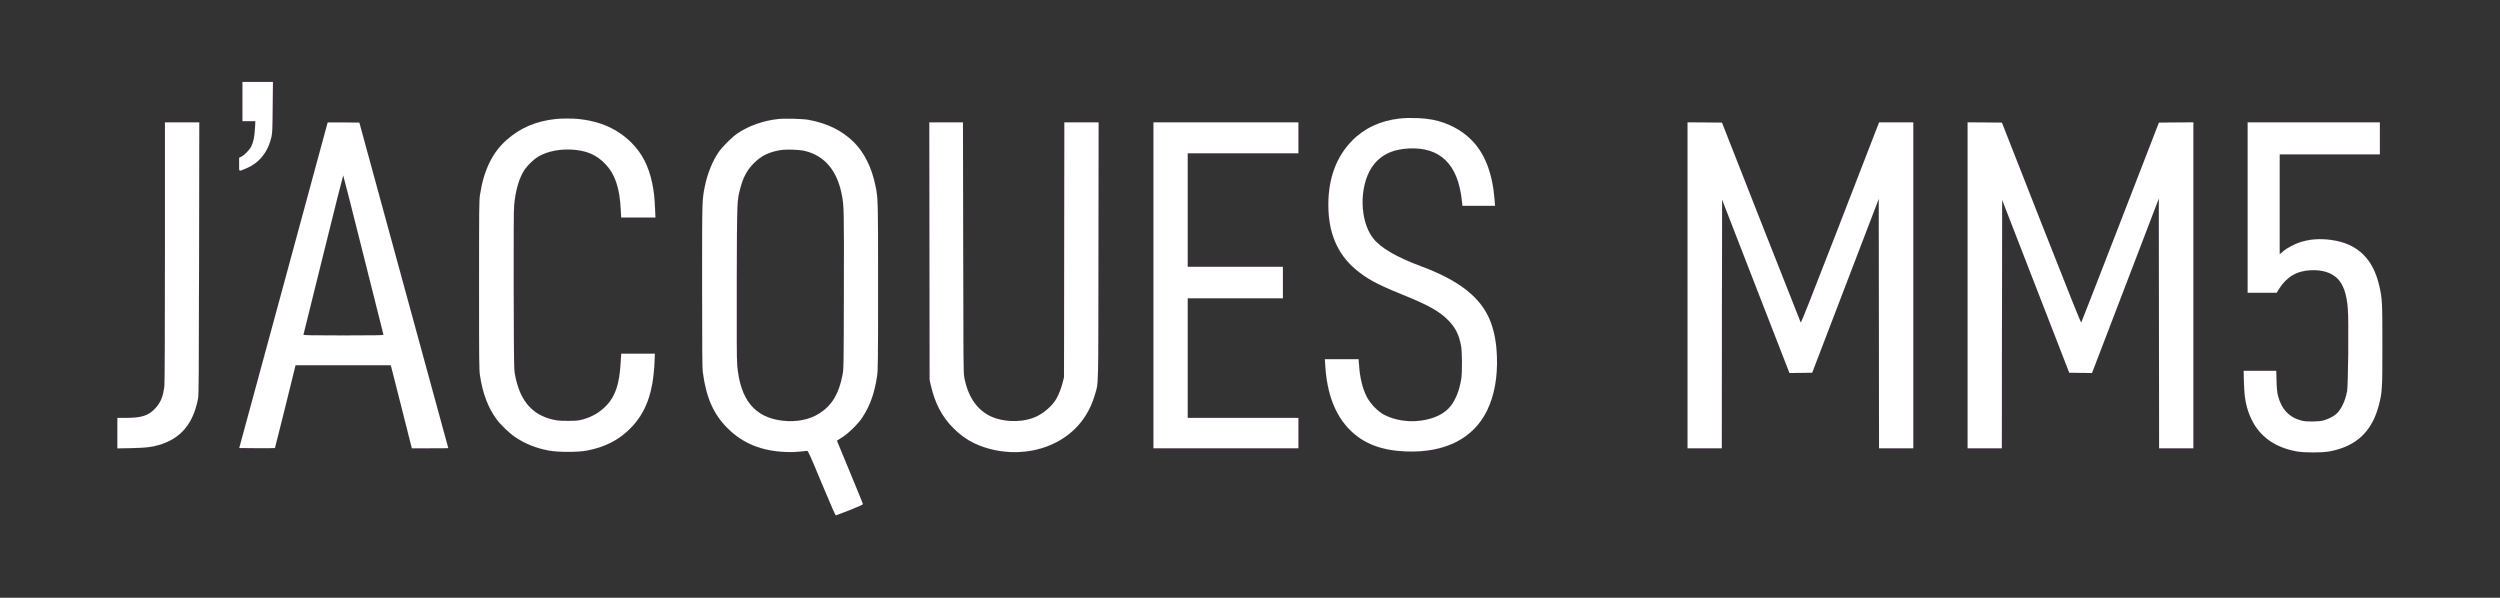
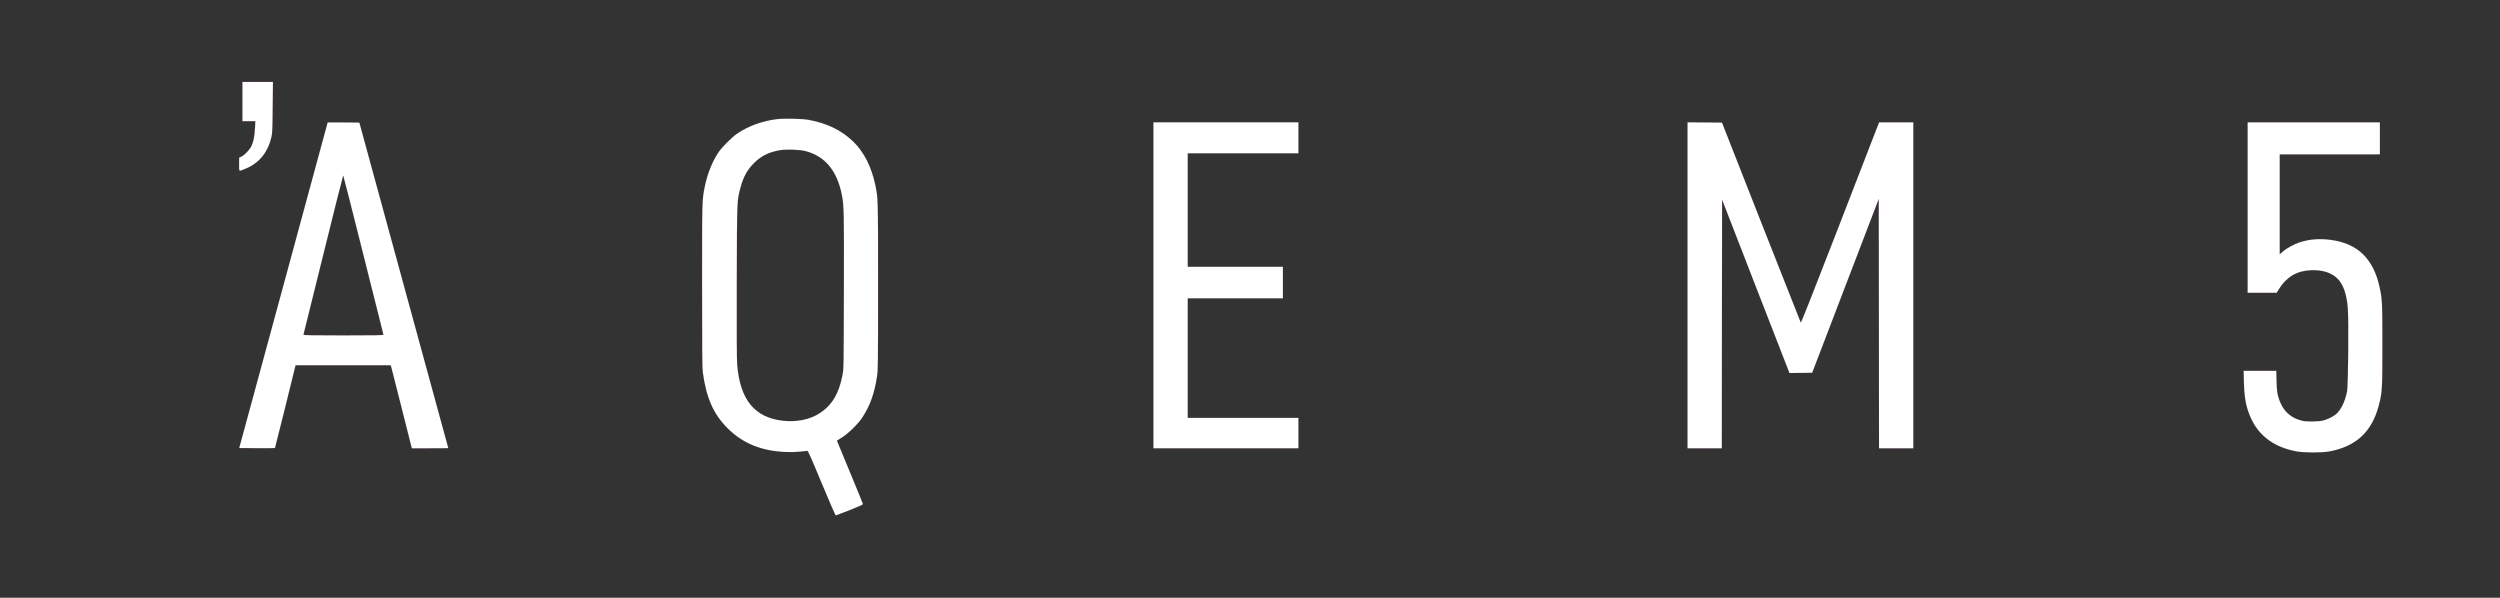
<svg xmlns="http://www.w3.org/2000/svg" xmlns:ns1="http://sodipodi.sourceforge.net/DTD/sodipodi-0.dtd" xmlns:ns2="http://www.inkscape.org/namespaces/inkscape" version="1.0" width="4517pt" height="1080pt" viewBox="0 0 4517 1080" preserveAspectRatio="xMidYMid meet" id="svg986" ns1:docname="LOGO-JACQUES-MM5-WITHE.svg" ns2:version="0.92.5 (2060ec1f9f, 2020-04-08)">
  <rect x="0" y="0" width="4517" height="1080" fill="#333333" stroke="none" />
  <defs id="defs990" />
  <ns1:namedview pagecolor="#ffffff" bordercolor="#666666" borderopacity="1" objecttolerance="10" gridtolerance="10" guidetolerance="10" ns2:pageopacity="0" ns2:pageshadow="2" ns2:window-width="1820" ns2:window-height="1003" id="namedview988" showgrid="false" ns2:zoom="0.20157184" ns2:cx="3011.3333" ns2:cy="720" ns2:window-x="50" ns2:window-y="52" ns2:window-maximized="0" ns2:current-layer="svg986" />
  <g transform="translate(0,1080) scale(0.1,-0.1)" fill="#000000" stroke="none" id="g984" style="stroke:#ce00dd;stroke-opacity:1;fill:#ffffff;fill-opacity:1">
    <path d="M4380 8965 l0 -355 117 0 116 0 -6 -123 c-8 -147 -27 -248 -64 -325 -31 -66 -120 -160 -181 -191 l-42 -21 0 -121 c0 -139 -13 -130 117 -77 247 102 403 293 469 578 14 64 18 144 21 533 l5 457 -276 0 -276 0 0 -355z" id="path962" style="stroke:#ce00dd;stroke-opacity:1;fill:#ffffff;fill-opacity:1" />
-     <path d="M25290 8659 c-354 -40 -643 -176 -867 -407 -281 -290 -423 -676 -423 -1153 0 -504 163 -888 493 -1166 208 -174 382 -268 837 -453 475 -192 671 -301 830 -460 133 -132 200 -263 237 -463 22 -116 24 -482 5 -602 -33 -201 -94 -359 -184 -481 -109 -146 -304 -243 -552 -274 -234 -30 -470 9 -659 107 -108 56 -247 199 -309 318 -80 155 -127 348 -143 583 l-7 102 -305 0 -306 0 7 -112 c32 -514 178 -897 446 -1166 246 -248 570 -372 1015 -389 705 -26 1215 232 1464 740 130 266 191 600 178 972 -10 262 -49 467 -124 655 -167 416 -558 724 -1248 980 -451 168 -737 336 -871 513 -238 314 -247 925 -19 1272 141 213 359 326 662 342 572 29 891 -279 964 -929 l12 -108 295 0 295 0 -7 93 c-38 497 -176 856 -425 1104 -177 176 -422 305 -681 357 -174 35 -429 45 -610 25z" id="path964" style="stroke:#ce00dd;stroke-opacity:1;fill:#ffffff;fill-opacity:1" />
-     <path d="M10030 8649 c-350 -40 -628 -159 -873 -374 -259 -226 -417 -550 -484 -990 -17 -112 -18 -223 -18 -1640 0 -1398 1 -1529 18 -1635 48 -321 147 -580 299 -785 75 -102 230 -251 333 -321 177 -121 385 -204 611 -245 172 -32 517 -32 685 -1 320 59 576 188 784 397 284 284 416 642 441 1198 l7 157 -305 0 -304 0 -12 -187 c-23 -363 -94 -575 -246 -740 -117 -126 -266 -215 -435 -261 -84 -22 -117 -25 -266 -26 -173 -1 -230 7 -355 45 -325 101 -521 352 -602 774 -22 109 -22 129 -26 1530 -2 995 0 1457 8 1545 21 233 72 431 153 585 59 112 200 253 312 312 156 81 356 120 564 110 272 -13 458 -92 618 -261 176 -184 259 -431 279 -828 l7 -138 310 0 310 0 -7 158 c-9 205 -22 321 -52 465 -65 308 -185 542 -378 732 -243 241 -556 383 -938 424 -112 13 -329 12 -438 0z" id="path966" style="stroke:#ce00dd;stroke-opacity:1;fill:#ffffff;fill-opacity:1" />
    <path d="M14051 8649 c-265 -30 -529 -124 -731 -262 -101 -70 -275 -244 -340 -341 -112 -168 -199 -386 -245 -611 -51 -253 -50 -231 -50 -1795 0 -1163 3 -1486 13 -1565 62 -462 192 -757 446 -1011 275 -275 611 -413 1056 -431 91 -3 186 -1 255 7 61 7 119 13 129 14 16 1 58 -94 262 -584 158 -380 248 -584 256 -583 7 2 121 45 253 97 172 68 239 99 237 109 -1 8 -97 244 -213 523 -116 280 -221 535 -234 566 l-23 57 91 57 c120 76 295 248 370 364 141 218 217 433 264 745 17 112 18 222 18 1625 0 1612 1 1586 -51 1833 -68 322 -204 590 -392 774 -215 209 -477 337 -817 399 -108 19 -432 27 -554 13z m497 -578 c353 -88 575 -352 661 -786 40 -201 42 -301 38 -1755 -3 -1373 -4 -1397 -25 -1505 -65 -339 -188 -545 -414 -692 -176 -114 -417 -163 -667 -134 -507 59 -767 377 -821 1006 -8 91 -10 540 -8 1505 5 1503 3 1451 64 1688 52 201 122 330 249 457 128 129 270 198 469 231 117 19 348 11 454 -15z" id="path968" style="stroke:#ce00dd;stroke-opacity:1;fill:#ffffff;fill-opacity:1" />
-     <path d="M2980 6258 c0 -1464 -4 -2368 -10 -2427 -20 -190 -65 -301 -167 -411 -119 -129 -246 -170 -524 -170 l-159 0 0 -276 0 -276 253 5 c251 5 356 16 487 53 401 114 629 380 718 838 14 72 16 360 19 2539 l4 2457 -311 0 -310 0 0 -2332z" id="path970" style="stroke:#ce00dd;stroke-opacity:1;fill:#ffffff;fill-opacity:1" />
    <path d="M5920 8588 c0 -2 -360 -1326 -799 -2943 l-799 -2940 321 -3 c176 -1 322 0 325 3 4 3 312 1242 367 1473 l5 22 859 0 859 0 11 -32 c5 -18 87 -339 181 -713 94 -374 176 -697 181 -717 l10 -38 329 0 c182 0 330 1 330 3 0 1 -362 1325 -804 2942 l-803 2940 -287 3 c-157 1 -286 1 -286 0z m645 -2390 c197 -788 360 -1439 363 -1445 3 -10 -146 -13 -723 -13 -577 0 -726 3 -722 13 2 6 163 657 358 1444 195 788 357 1433 360 1433 3 0 167 -645 364 -1432z" id="path972" style="stroke:#ce00dd;stroke-opacity:1;fill:#ffffff;fill-opacity:1" />
-     <path d="M16793 6263 l3 -2328 22 -97 c75 -327 201 -567 407 -774 119 -120 240 -207 378 -273 459 -218 1030 -214 1470 11 357 183 598 478 712 873 64 221 59 20 62 2583 l3 2332 -310 0 -310 0 -3 -2302 -3 -2303 -21 -86 c-28 -111 -73 -228 -120 -309 -72 -123 -225 -256 -369 -321 -200 -91 -489 -102 -719 -28 -303 97 -500 353 -572 742 -16 85 -17 275 -20 2350 l-4 2257 -305 0 -304 0 3 -2327z" id="path974" style="stroke:#ce00dd;stroke-opacity:1;fill:#ffffff;fill-opacity:1" />
    <path d="M20840 5645 l0 -2945 1310 0 1310 0 0 275 0 275 -1000 0 -1000 0 0 1080 0 1080 860 0 860 0 0 285 0 285 -860 0 -860 0 0 1025 0 1025 1000 0 1000 0 0 280 0 280 -1310 0 -1310 0 0 -2945z" id="path976" style="stroke:#ce00dd;stroke-opacity:1;fill:#ffffff;fill-opacity:1" />
    <path d="M30490 5645 l0 -2945 310 0 310 0 2 2246 3 2245 564 -1453 c311 -799 585 -1504 609 -1566 l44 -112 206 2 205 3 601 1570 601 1569 3 -2252 2 -2252 310 0 310 0 0 2945 0 2945 -309 0 -309 0 -54 -137 c-30 -76 -346 -893 -703 -1816 -459 -1184 -653 -1674 -659 -1664 -5 8 -327 824 -716 1813 l-707 1799 -311 3 -312 2 0 -2945z" id="path978" style="stroke:#ce00dd;stroke-opacity:1;fill:#ffffff;fill-opacity:1" />
-     <path d="M35550 5645 l0 -2945 310 0 310 0 2 2243 3 2243 606 -1561 606 -1560 206 -3 205 -2 34 87 c19 49 290 757 604 1576 l569 1487 3 -2255 2 -2255 310 0 310 0 0 2945 0 2945 -312 -2 -311 -3 -697 -1799 c-383 -989 -701 -1805 -706 -1812 -6 -11 -213 506 -721 1798 l-712 1813 -310 3 -311 2 0 -2945z" id="path980" style="stroke:#ce00dd;stroke-opacity:1;fill:#ffffff;fill-opacity:1" />
    <path d="M40610 7050 l0 -1540 263 0 262 0 42 68 c134 216 319 327 568 339 213 10 379 -41 490 -152 104 -104 165 -280 185 -536 18 -219 7 -1386 -13 -1497 -35 -186 -113 -345 -207 -421 -55 -44 -140 -85 -220 -107 -82 -23 -309 -26 -390 -5 -225 56 -369 207 -431 451 -16 65 -22 127 -26 268 l-5 182 -295 0 -295 0 5 -207 c7 -296 43 -473 136 -668 149 -313 426 -510 816 -581 135 -25 460 -25 590 -1 487 91 771 355 896 835 61 238 64 283 64 1087 0 781 -3 834 -52 1055 -112 505 -395 780 -873 845 -211 29 -394 15 -577 -46 -88 -29 -231 -106 -283 -152 -14 -13 -35 -31 -47 -41 l-23 -19 0 901 0 902 905 0 905 0 0 290 0 290 -1195 0 -1195 0 0 -1540z" id="path982" style="stroke:#ce00dd;stroke-opacity:1;fill:#ffffff;fill-opacity:1" />
  </g>
</svg>